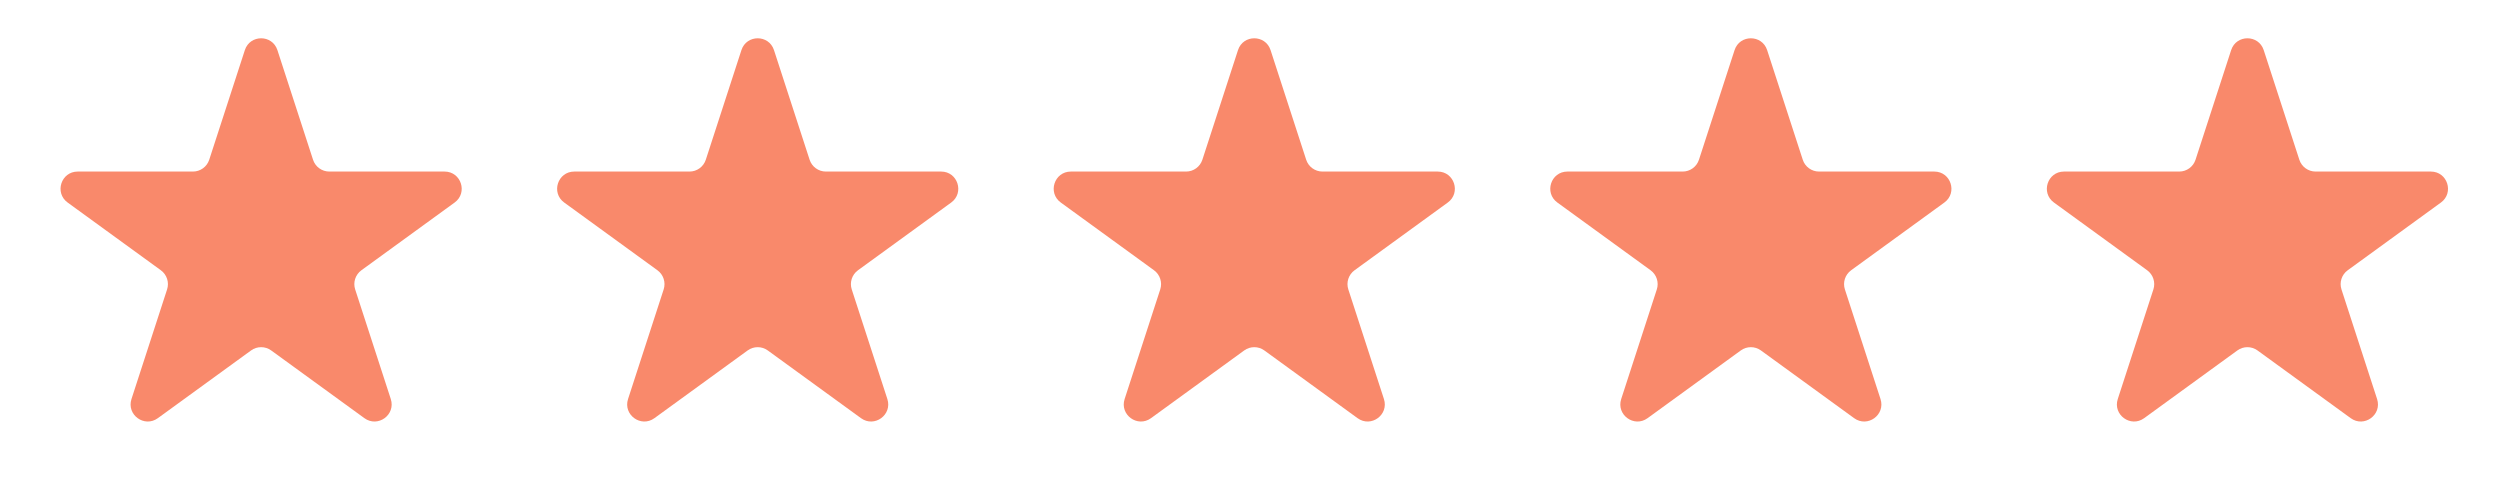
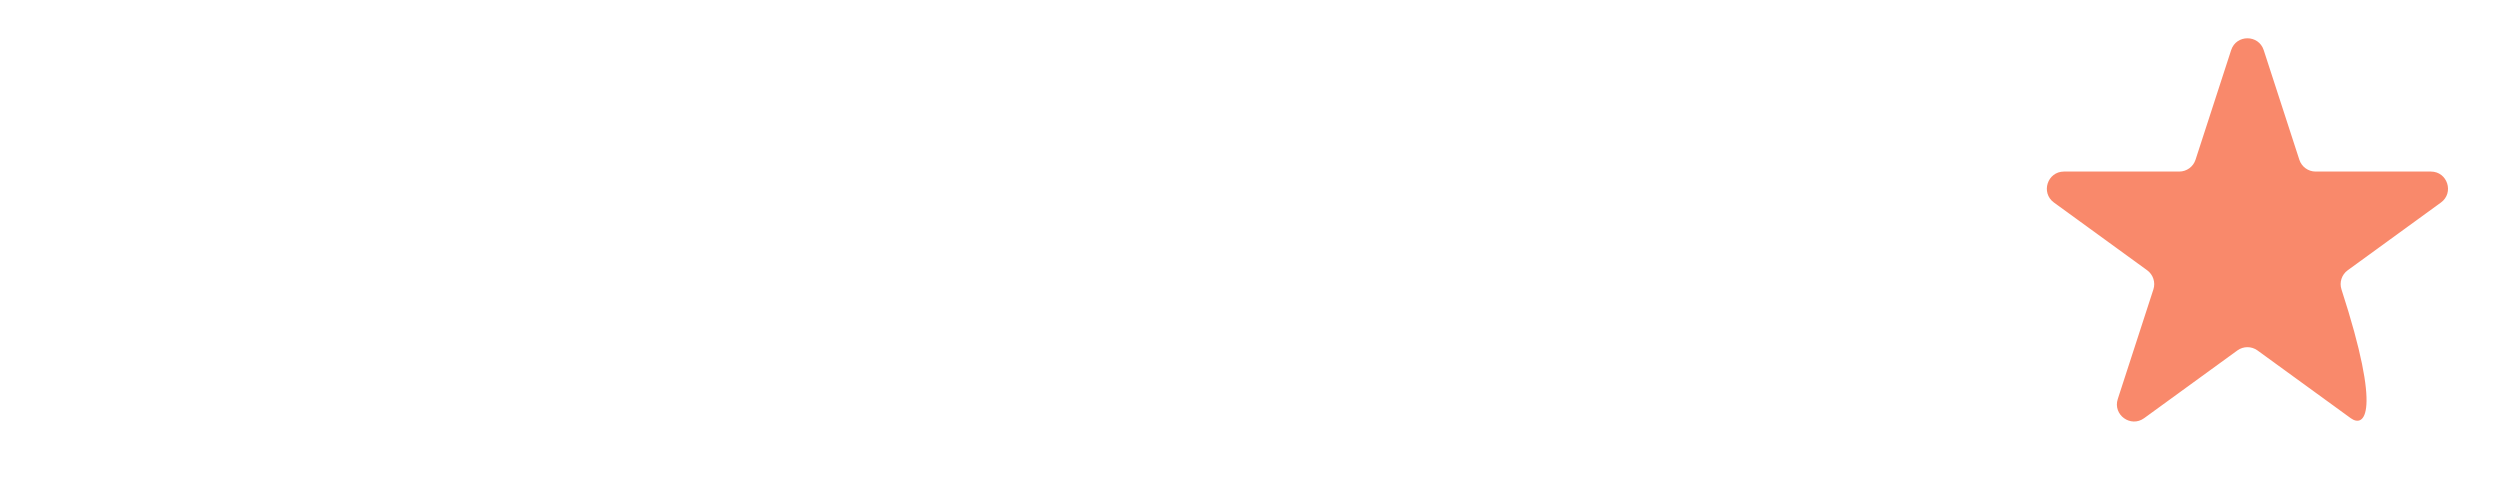
<svg xmlns="http://www.w3.org/2000/svg" width="146" height="29" viewBox="0 0 146 29" fill="none">
-   <path d="M14.299 2.927C14.598 2.006 15.902 2.006 16.201 2.927L18.281 9.328C18.415 9.74 18.799 10.019 19.232 10.019L25.963 10.019C26.931 10.019 27.334 11.259 26.55 11.828L21.105 15.784C20.755 16.039 20.608 16.491 20.742 16.902L22.822 23.304C23.121 24.225 22.067 24.991 21.283 24.422L15.838 20.466C15.487 20.211 15.013 20.211 14.662 20.466L9.217 24.422C8.433 24.991 7.379 24.225 7.678 23.304L9.758 16.902C9.892 16.491 9.745 16.039 9.395 15.784L3.95 11.828C3.166 11.259 3.569 10.019 4.537 10.019L11.268 10.019C11.701 10.019 12.085 9.74 12.219 9.328L14.299 2.927Z" fill="#F9896B" />
-   <path d="M43.299 2.927C43.598 2.006 44.902 2.006 45.201 2.927L47.281 9.328C47.415 9.74 47.799 10.019 48.232 10.019L54.963 10.019C55.931 10.019 56.334 11.259 55.55 11.828L50.105 15.784C49.755 16.039 49.608 16.491 49.742 16.902L51.822 23.304C52.121 24.225 51.067 24.991 50.283 24.422L44.838 20.466C44.487 20.211 44.013 20.211 43.662 20.466L38.217 24.422C37.433 24.991 36.379 24.225 36.678 23.304L38.758 16.902C38.892 16.491 38.745 16.039 38.395 15.784L32.95 11.828C32.166 11.259 32.569 10.019 33.537 10.019L40.268 10.019C40.701 10.019 41.085 9.74 41.219 9.328L43.299 2.927Z" fill="#F9896B" />
-   <path d="M72.299 2.927C72.598 2.006 73.902 2.006 74.201 2.927L76.281 9.328C76.415 9.74 76.799 10.019 77.232 10.019L83.963 10.019C84.931 10.019 85.334 11.259 84.55 11.828L79.105 15.784C78.755 16.039 78.608 16.491 78.742 16.902L80.822 23.304C81.121 24.225 80.067 24.991 79.283 24.422L73.838 20.466C73.487 20.211 73.013 20.211 72.662 20.466L67.217 24.422C66.433 24.991 65.379 24.225 65.678 23.304L67.758 16.902C67.892 16.491 67.745 16.039 67.395 15.784L61.95 11.828C61.166 11.259 61.569 10.019 62.537 10.019L69.268 10.019C69.701 10.019 70.085 9.74 70.219 9.328L72.299 2.927Z" fill="#F9896B" />
-   <path d="M101.299 2.927C101.598 2.006 102.902 2.006 103.201 2.927L105.281 9.328C105.415 9.74 105.799 10.019 106.232 10.019L112.963 10.019C113.931 10.019 114.334 11.259 113.55 11.828L108.105 15.784C107.755 16.039 107.608 16.491 107.742 16.902L109.822 23.304C110.121 24.225 109.067 24.991 108.283 24.422L102.838 20.466C102.487 20.211 102.013 20.211 101.662 20.466L96.217 24.422C95.433 24.991 94.379 24.225 94.678 23.304L96.758 16.902C96.892 16.491 96.745 16.039 96.395 15.784L90.95 11.828C90.166 11.259 90.569 10.019 91.537 10.019L98.268 10.019C98.701 10.019 99.085 9.74 99.219 9.328L101.299 2.927Z" fill="#F9896B" />
-   <path d="M130.299 2.927C130.598 2.006 131.902 2.006 132.201 2.927L134.281 9.328C134.415 9.74 134.799 10.019 135.232 10.019L141.963 10.019C142.931 10.019 143.334 11.259 142.55 11.828L137.105 15.784C136.755 16.039 136.608 16.491 136.742 16.902L138.822 23.304C139.121 24.225 138.067 24.991 137.283 24.422L131.838 20.466C131.487 20.211 131.013 20.211 130.662 20.466L125.217 24.422C124.433 24.991 123.379 24.225 123.678 23.304L125.758 16.902C125.892 16.491 125.745 16.039 125.395 15.784L119.95 11.828C119.166 11.259 119.569 10.019 120.537 10.019L127.268 10.019C127.701 10.019 128.085 9.74 128.219 9.328L130.299 2.927Z" fill="#F9896B" />
+   <path d="M130.299 2.927C130.598 2.006 131.902 2.006 132.201 2.927L134.281 9.328C134.415 9.74 134.799 10.019 135.232 10.019L141.963 10.019C142.931 10.019 143.334 11.259 142.55 11.828L137.105 15.784C136.755 16.039 136.608 16.491 136.742 16.902C139.121 24.225 138.067 24.991 137.283 24.422L131.838 20.466C131.487 20.211 131.013 20.211 130.662 20.466L125.217 24.422C124.433 24.991 123.379 24.225 123.678 23.304L125.758 16.902C125.892 16.491 125.745 16.039 125.395 15.784L119.95 11.828C119.166 11.259 119.569 10.019 120.537 10.019L127.268 10.019C127.701 10.019 128.085 9.74 128.219 9.328L130.299 2.927Z" fill="#F9896B" />
</svg>